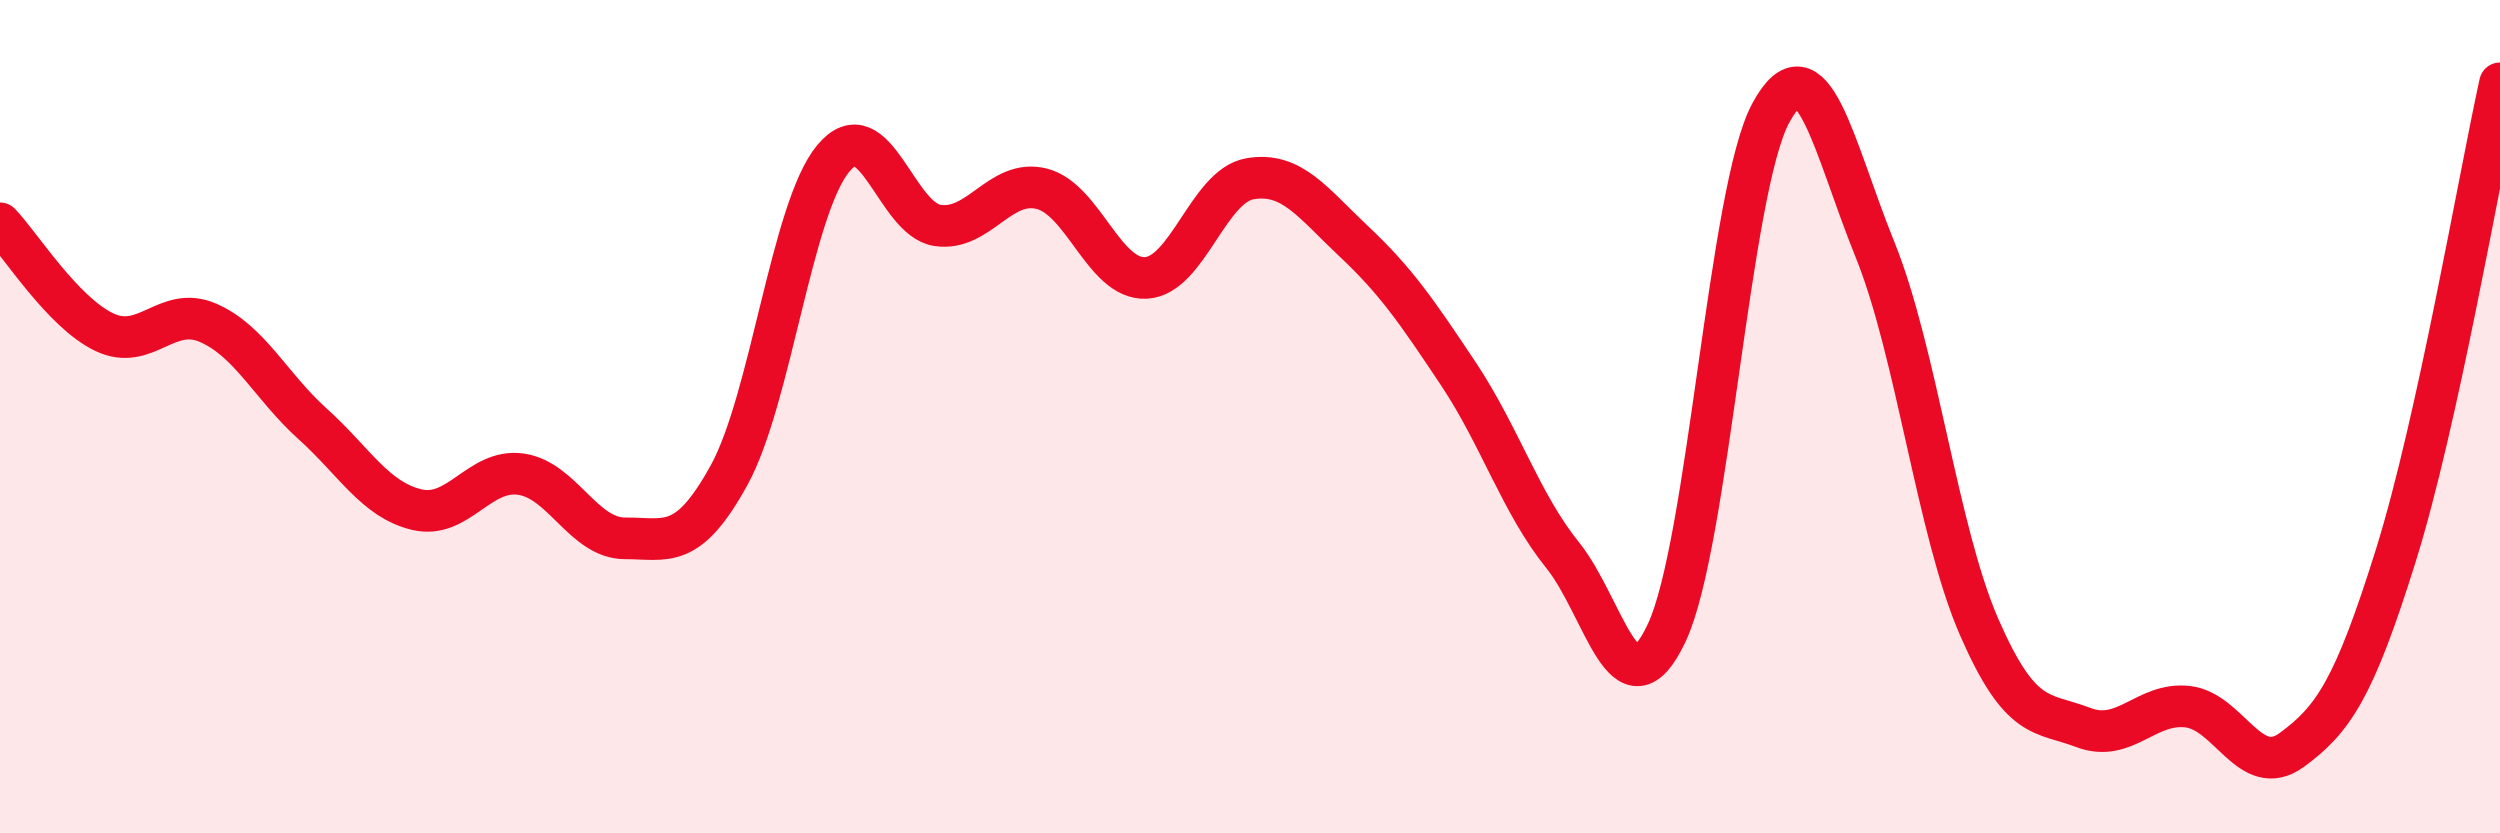
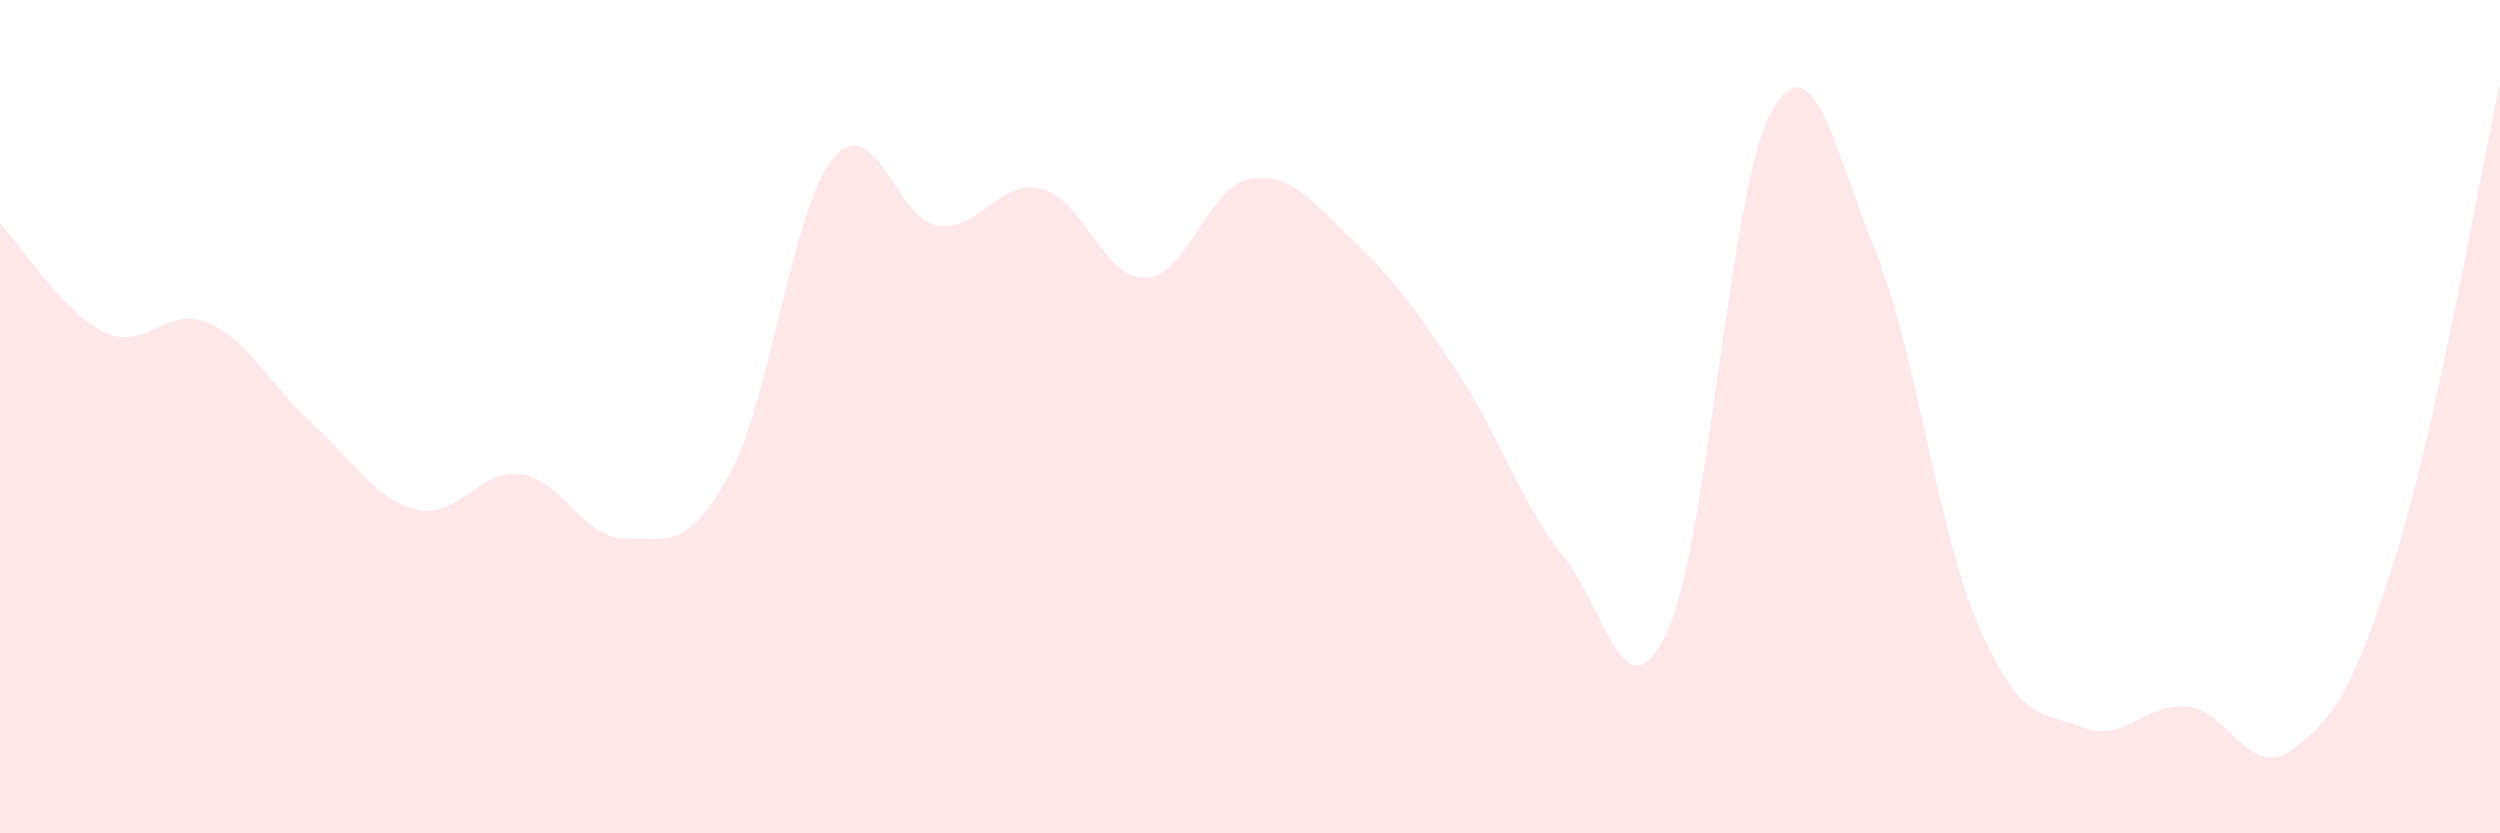
<svg xmlns="http://www.w3.org/2000/svg" width="60" height="20" viewBox="0 0 60 20">
  <path d="M 0,5.36 C 0.5,5.88 1.5,7.49 2.5,7.97 C 3.5,8.45 4,7.31 5,7.75 C 6,8.19 6.5,9.27 7.5,10.17 C 8.5,11.07 9,11.99 10,12.23 C 11,12.47 11.5,11.24 12.5,11.38 C 13.5,11.52 14,12.92 15,12.92 C 16,12.92 16.5,13.22 17.5,11.4 C 18.5,9.58 19,5 20,3.8 C 21,2.6 21.5,5.26 22.5,5.41 C 23.5,5.56 24,4.28 25,4.53 C 26,4.78 26.5,6.72 27.5,6.67 C 28.5,6.62 29,4.46 30,4.29 C 31,4.12 31.5,4.86 32.5,5.8 C 33.5,6.74 34,7.47 35,8.97 C 36,10.47 36.5,12.08 37.5,13.32 C 38.5,14.56 39,17.31 40,15.19 C 41,13.07 41.5,4.55 42.5,2.71 C 43.5,0.87 44,3.52 45,5.99 C 46,8.46 46.5,12.76 47.5,15.05 C 48.5,17.34 49,17.08 50,17.46 C 51,17.84 51.5,16.85 52.5,16.96 C 53.5,17.07 54,18.73 55,18 C 56,17.27 56.5,16.53 57.5,13.33 C 58.5,10.13 59.5,4.27 60,2L60 20L0 20Z" fill="#EB0A25" opacity="0.1" stroke-linecap="round" stroke-linejoin="round" />
-   <path d="M 0,5.36 C 0.5,5.88 1.5,7.49 2.5,7.97 C 3.5,8.45 4,7.31 5,7.75 C 6,8.19 6.5,9.27 7.5,10.17 C 8.5,11.07 9,11.99 10,12.23 C 11,12.47 11.5,11.24 12.5,11.38 C 13.5,11.52 14,12.92 15,12.92 C 16,12.92 16.5,13.22 17.5,11.4 C 18.5,9.58 19,5 20,3.8 C 21,2.6 21.5,5.26 22.5,5.41 C 23.5,5.56 24,4.28 25,4.53 C 26,4.78 26.5,6.72 27.5,6.67 C 28.5,6.62 29,4.46 30,4.29 C 31,4.12 31.5,4.86 32.5,5.8 C 33.5,6.74 34,7.47 35,8.97 C 36,10.47 36.5,12.08 37.5,13.32 C 38.5,14.56 39,17.31 40,15.19 C 41,13.07 41.5,4.55 42.5,2.71 C 43.5,0.87 44,3.52 45,5.99 C 46,8.46 46.5,12.76 47.5,15.05 C 48.5,17.34 49,17.08 50,17.46 C 51,17.84 51.5,16.85 52.5,16.96 C 53.5,17.07 54,18.73 55,18 C 56,17.27 56.5,16.53 57.5,13.33 C 58.5,10.13 59.5,4.27 60,2" stroke="#EB0A25" stroke-width="1" fill="none" stroke-linecap="round" stroke-linejoin="round" />
</svg>